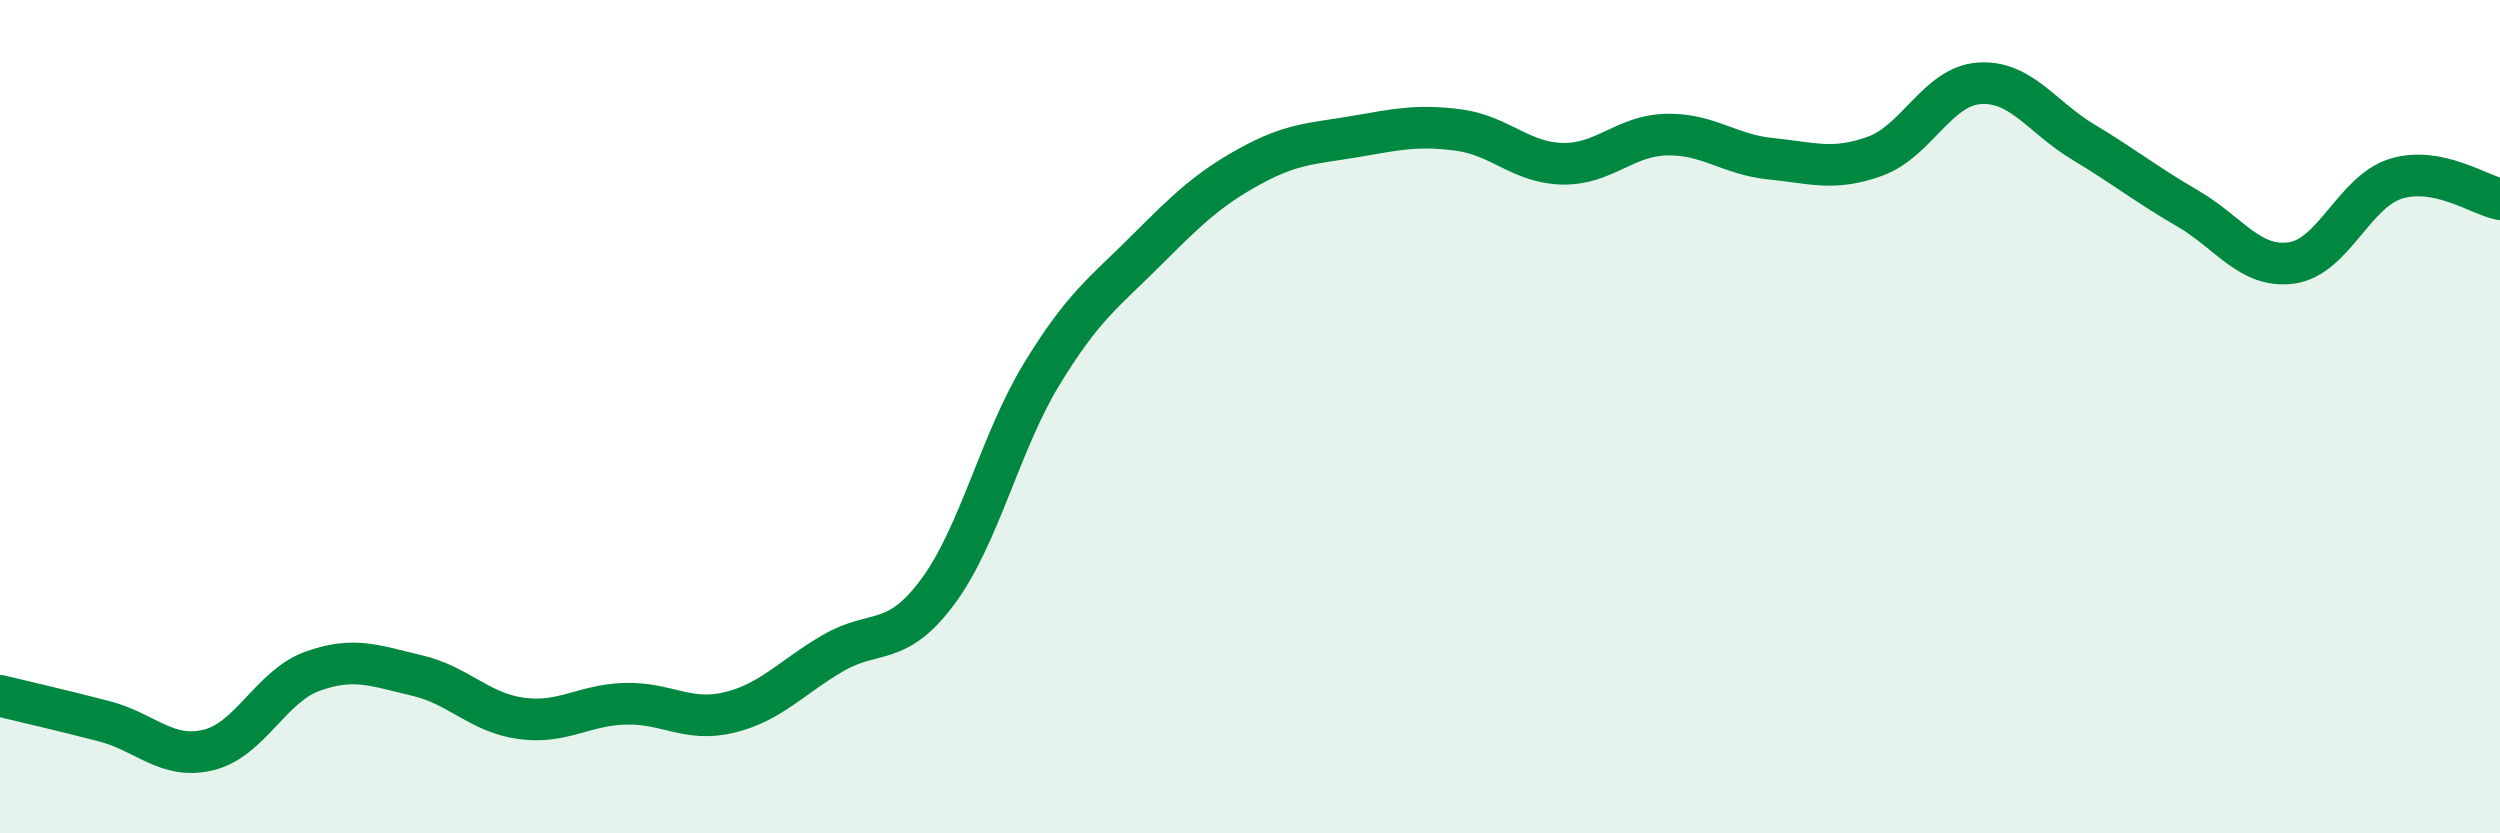
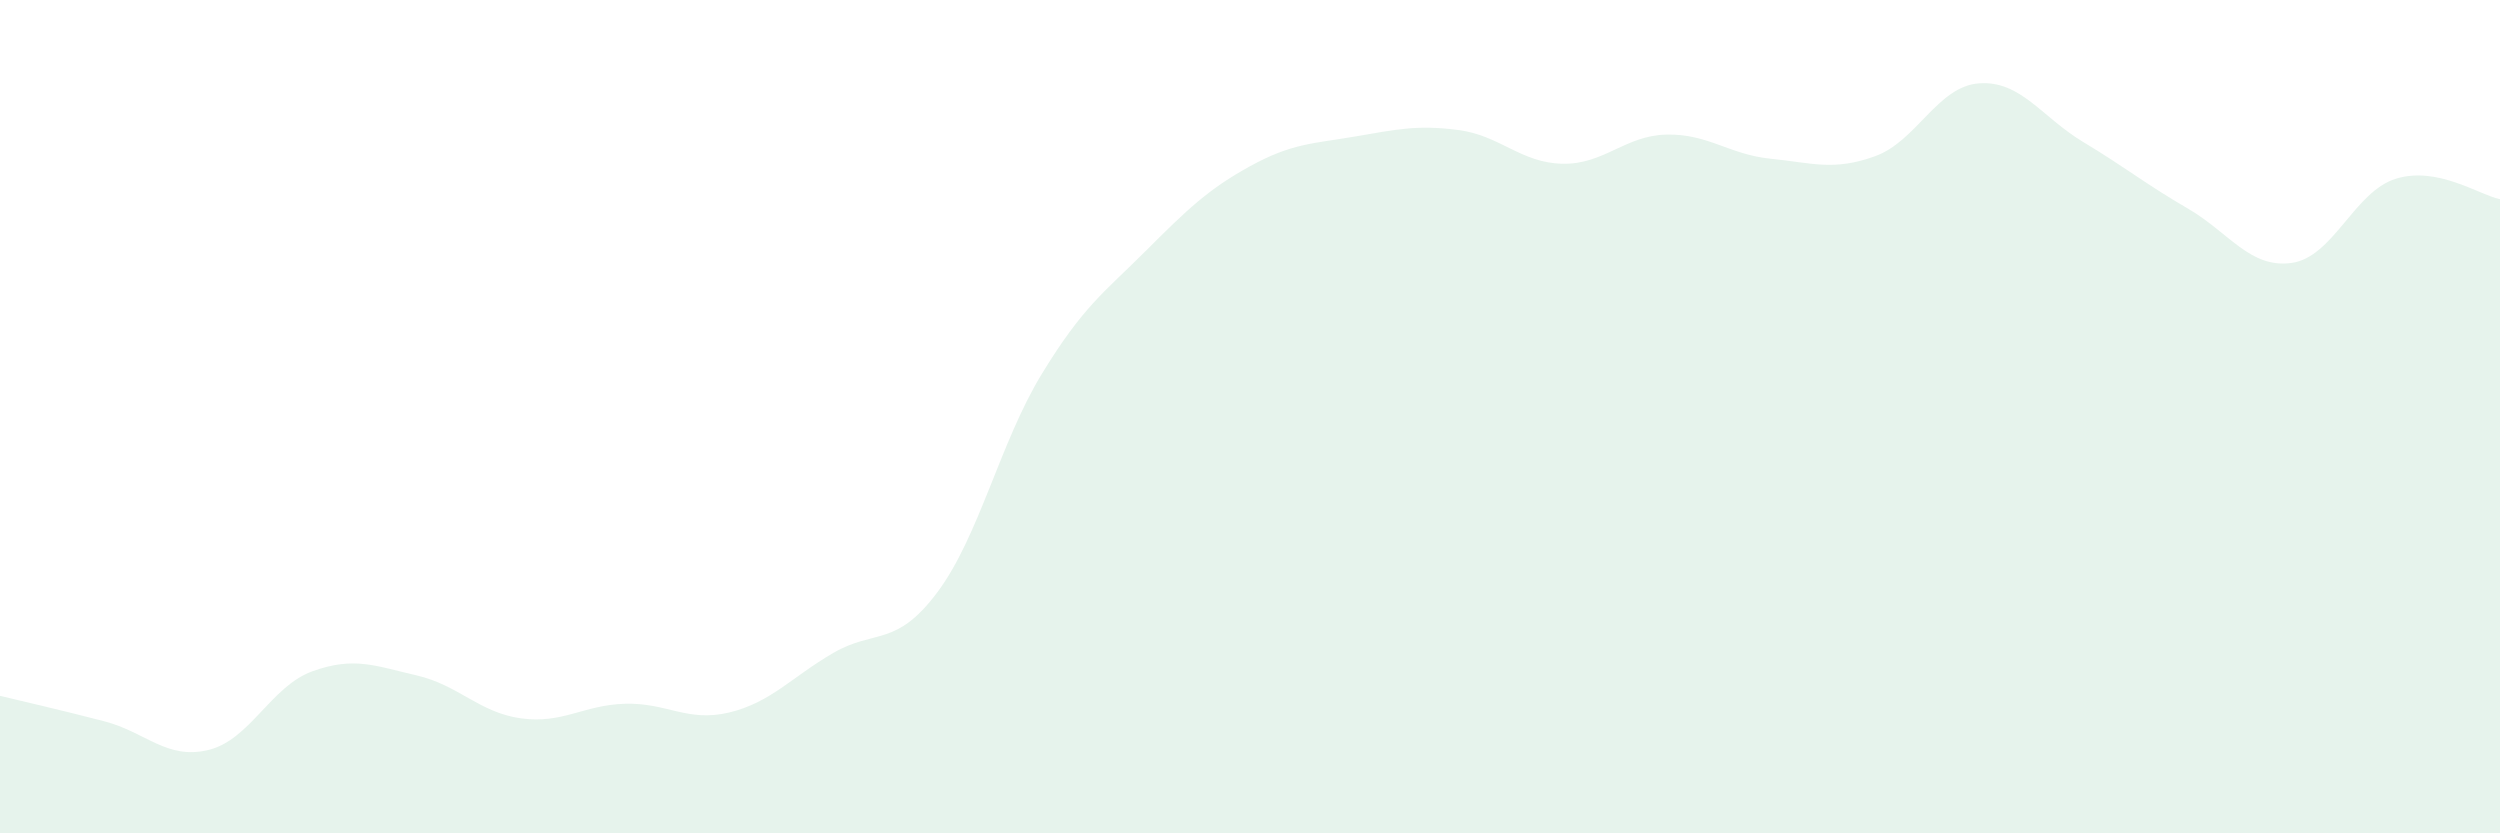
<svg xmlns="http://www.w3.org/2000/svg" width="60" height="20" viewBox="0 0 60 20">
  <path d="M 0,16.7 C 0.5,16.82 1.5,17.05 2.5,17.31 C 3.5,17.57 4,18.24 5,18 C 6,17.76 6.5,16.47 7.5,16.11 C 8.5,15.75 9,15.98 10,16.21 C 11,16.44 11.5,17.1 12.5,17.24 C 13.5,17.38 14,16.92 15,16.89 C 16,16.86 16.5,17.34 17.5,17.1 C 18.5,16.86 19,16.25 20,15.67 C 21,15.09 21.5,15.55 22.5,14.21 C 23.5,12.87 24,10.62 25,8.98 C 26,7.34 26.5,7.02 27.5,6.02 C 28.5,5.02 29,4.54 30,3.99 C 31,3.44 31.5,3.45 32.5,3.28 C 33.5,3.11 34,2.99 35,3.12 C 36,3.25 36.5,3.91 37.5,3.93 C 38.5,3.95 39,3.25 40,3.23 C 41,3.21 41.5,3.71 42.5,3.81 C 43.5,3.91 44,4.11 45,3.75 C 46,3.39 46.5,2.07 47.5,2 C 48.5,1.93 49,2.81 50,3.41 C 51,4.01 51.5,4.42 52.5,5 C 53.5,5.58 54,6.45 55,6.31 C 56,6.17 56.5,4.6 57.5,4.29 C 58.5,3.98 59.5,4.68 60,4.78L60 20L0 20Z" fill="#008740" opacity="0.1" stroke-linecap="round" stroke-linejoin="round" />
-   <path d="M 0,16.7 C 0.5,16.82 1.5,17.05 2.5,17.31 C 3.5,17.57 4,18.24 5,18 C 6,17.76 6.5,16.47 7.5,16.11 C 8.5,15.75 9,15.98 10,16.21 C 11,16.44 11.5,17.1 12.5,17.24 C 13.5,17.38 14,16.92 15,16.89 C 16,16.86 16.5,17.34 17.5,17.1 C 18.5,16.86 19,16.25 20,15.67 C 21,15.09 21.5,15.55 22.5,14.21 C 23.5,12.87 24,10.62 25,8.98 C 26,7.34 26.5,7.02 27.5,6.02 C 28.5,5.02 29,4.54 30,3.99 C 31,3.44 31.5,3.45 32.5,3.28 C 33.5,3.11 34,2.99 35,3.12 C 36,3.25 36.5,3.91 37.5,3.93 C 38.5,3.95 39,3.25 40,3.23 C 41,3.21 41.5,3.71 42.5,3.81 C 43.5,3.91 44,4.11 45,3.75 C 46,3.39 46.5,2.07 47.5,2 C 48.5,1.93 49,2.81 50,3.41 C 51,4.01 51.5,4.42 52.5,5 C 53.5,5.58 54,6.45 55,6.31 C 56,6.17 56.5,4.6 57.5,4.29 C 58.5,3.98 59.5,4.68 60,4.78" stroke="#008740" stroke-width="1" fill="none" stroke-linecap="round" stroke-linejoin="round" />
</svg>